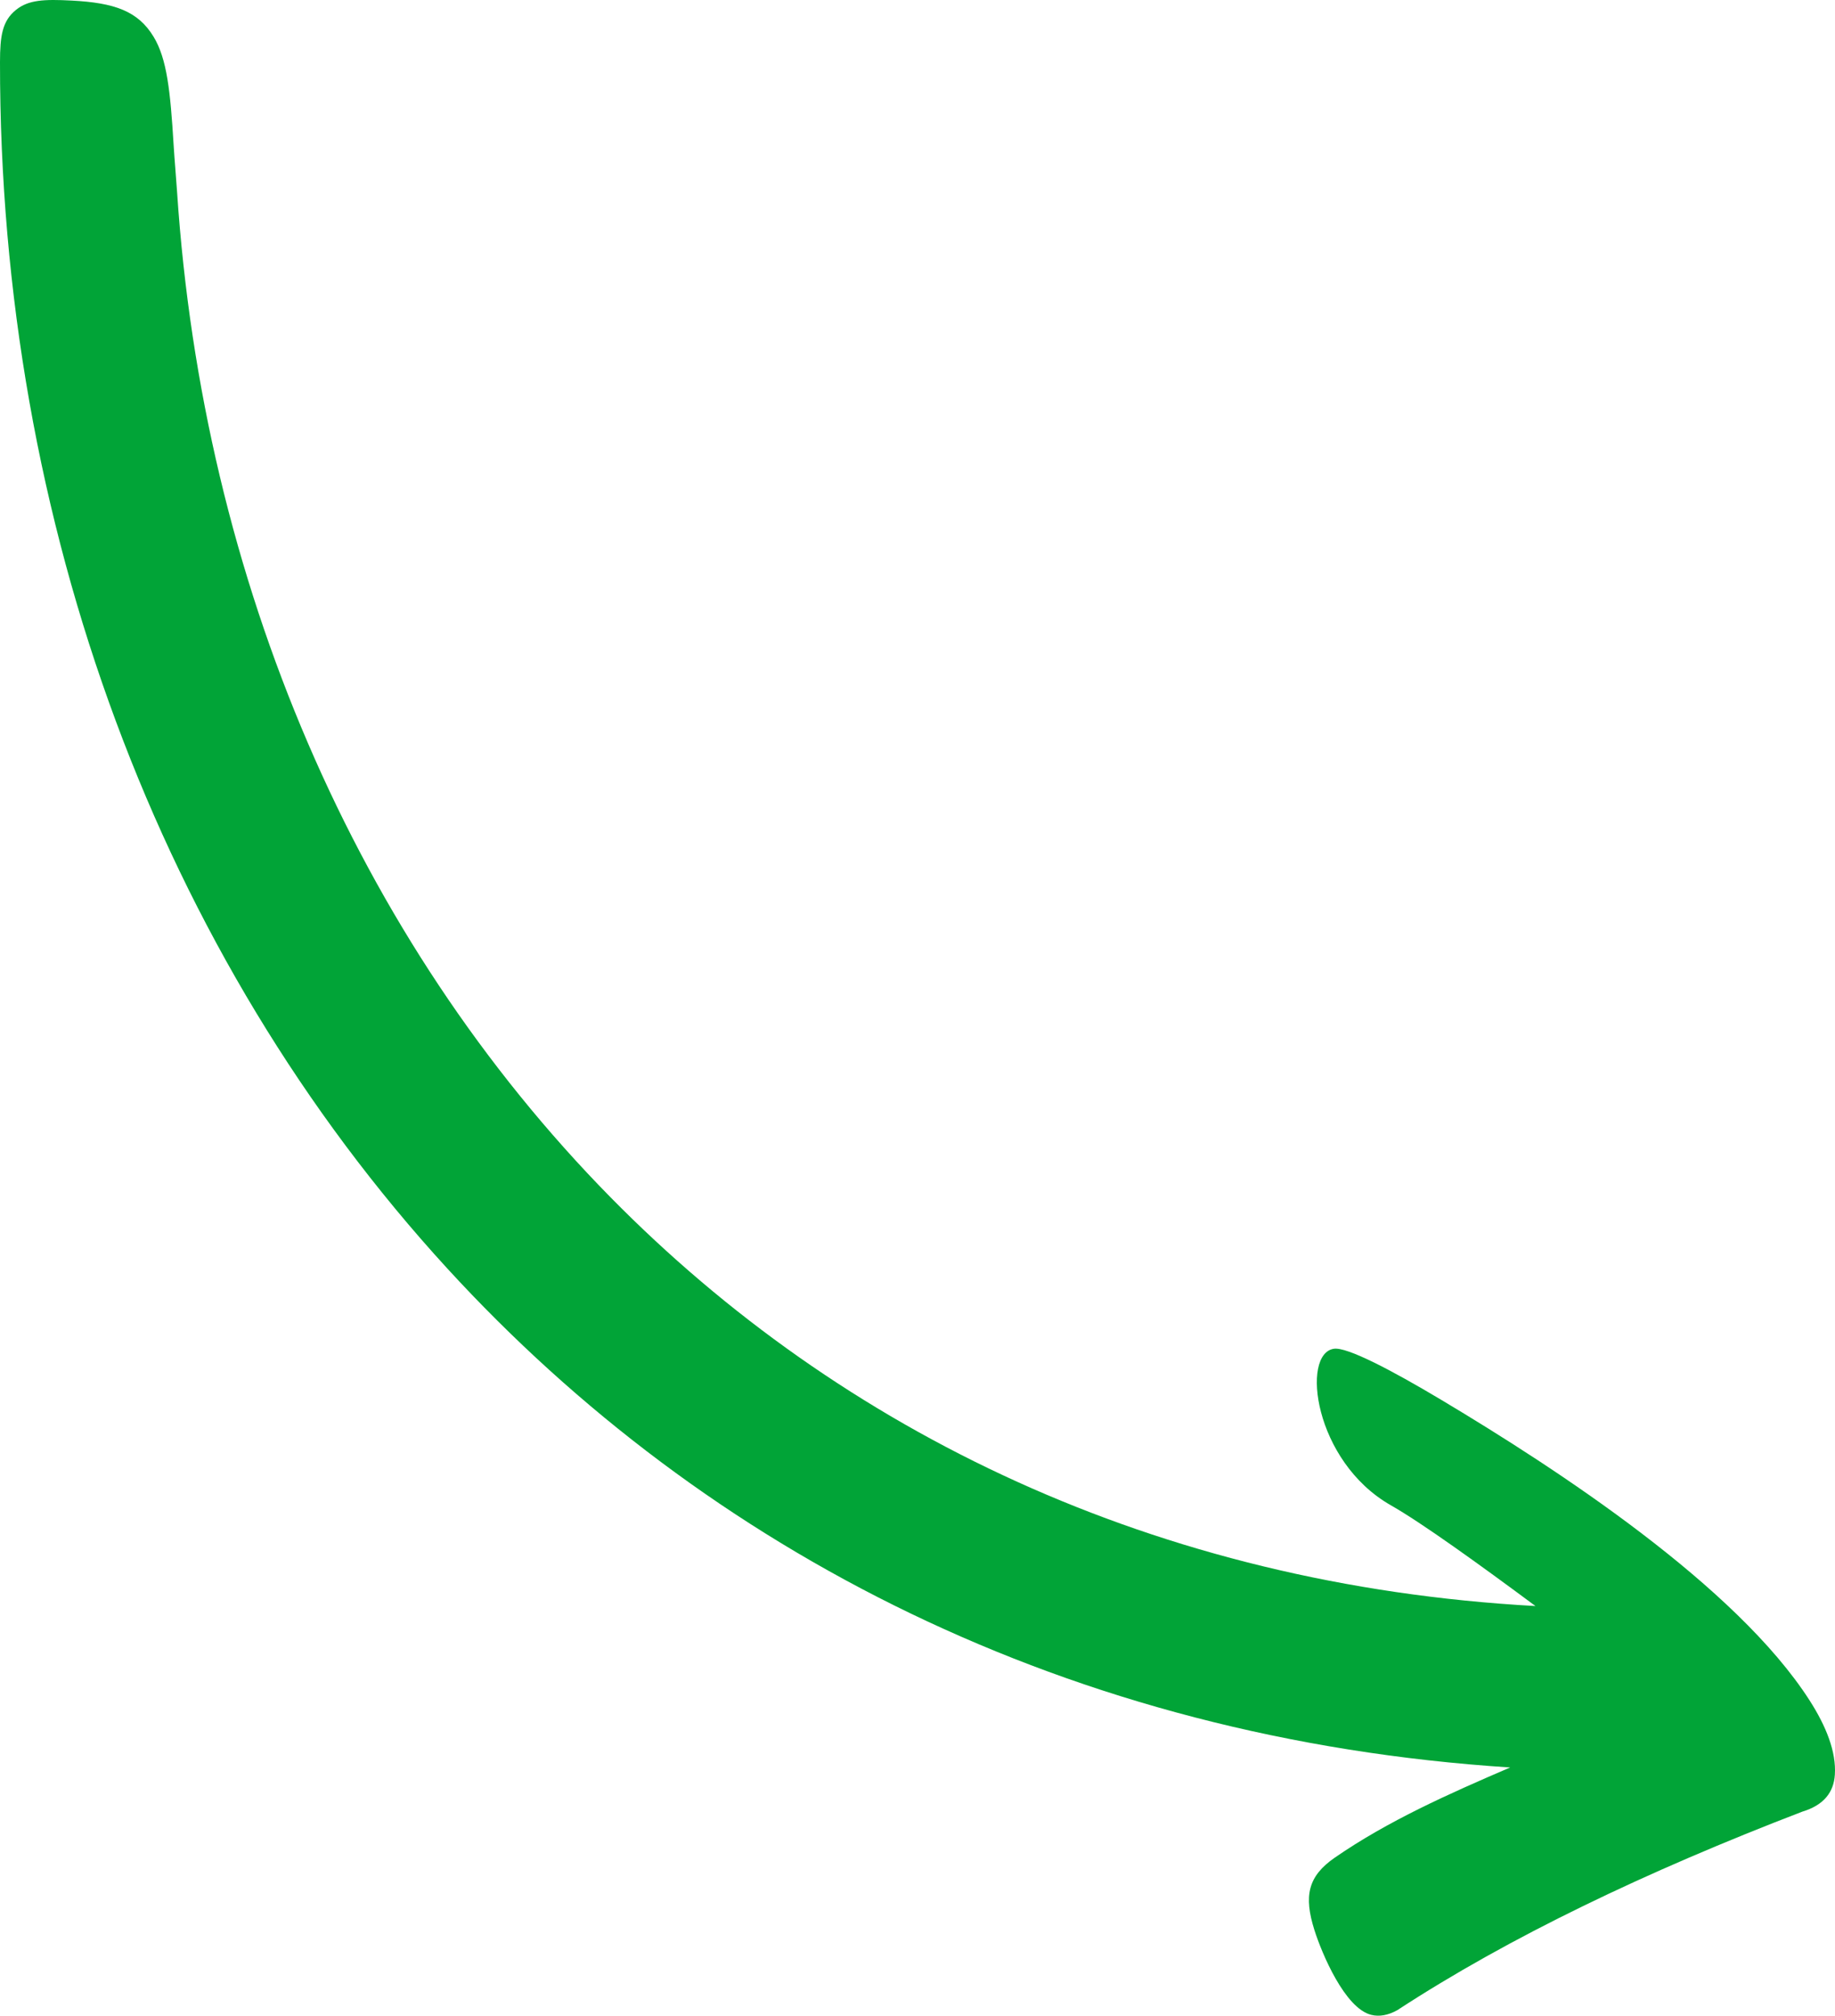
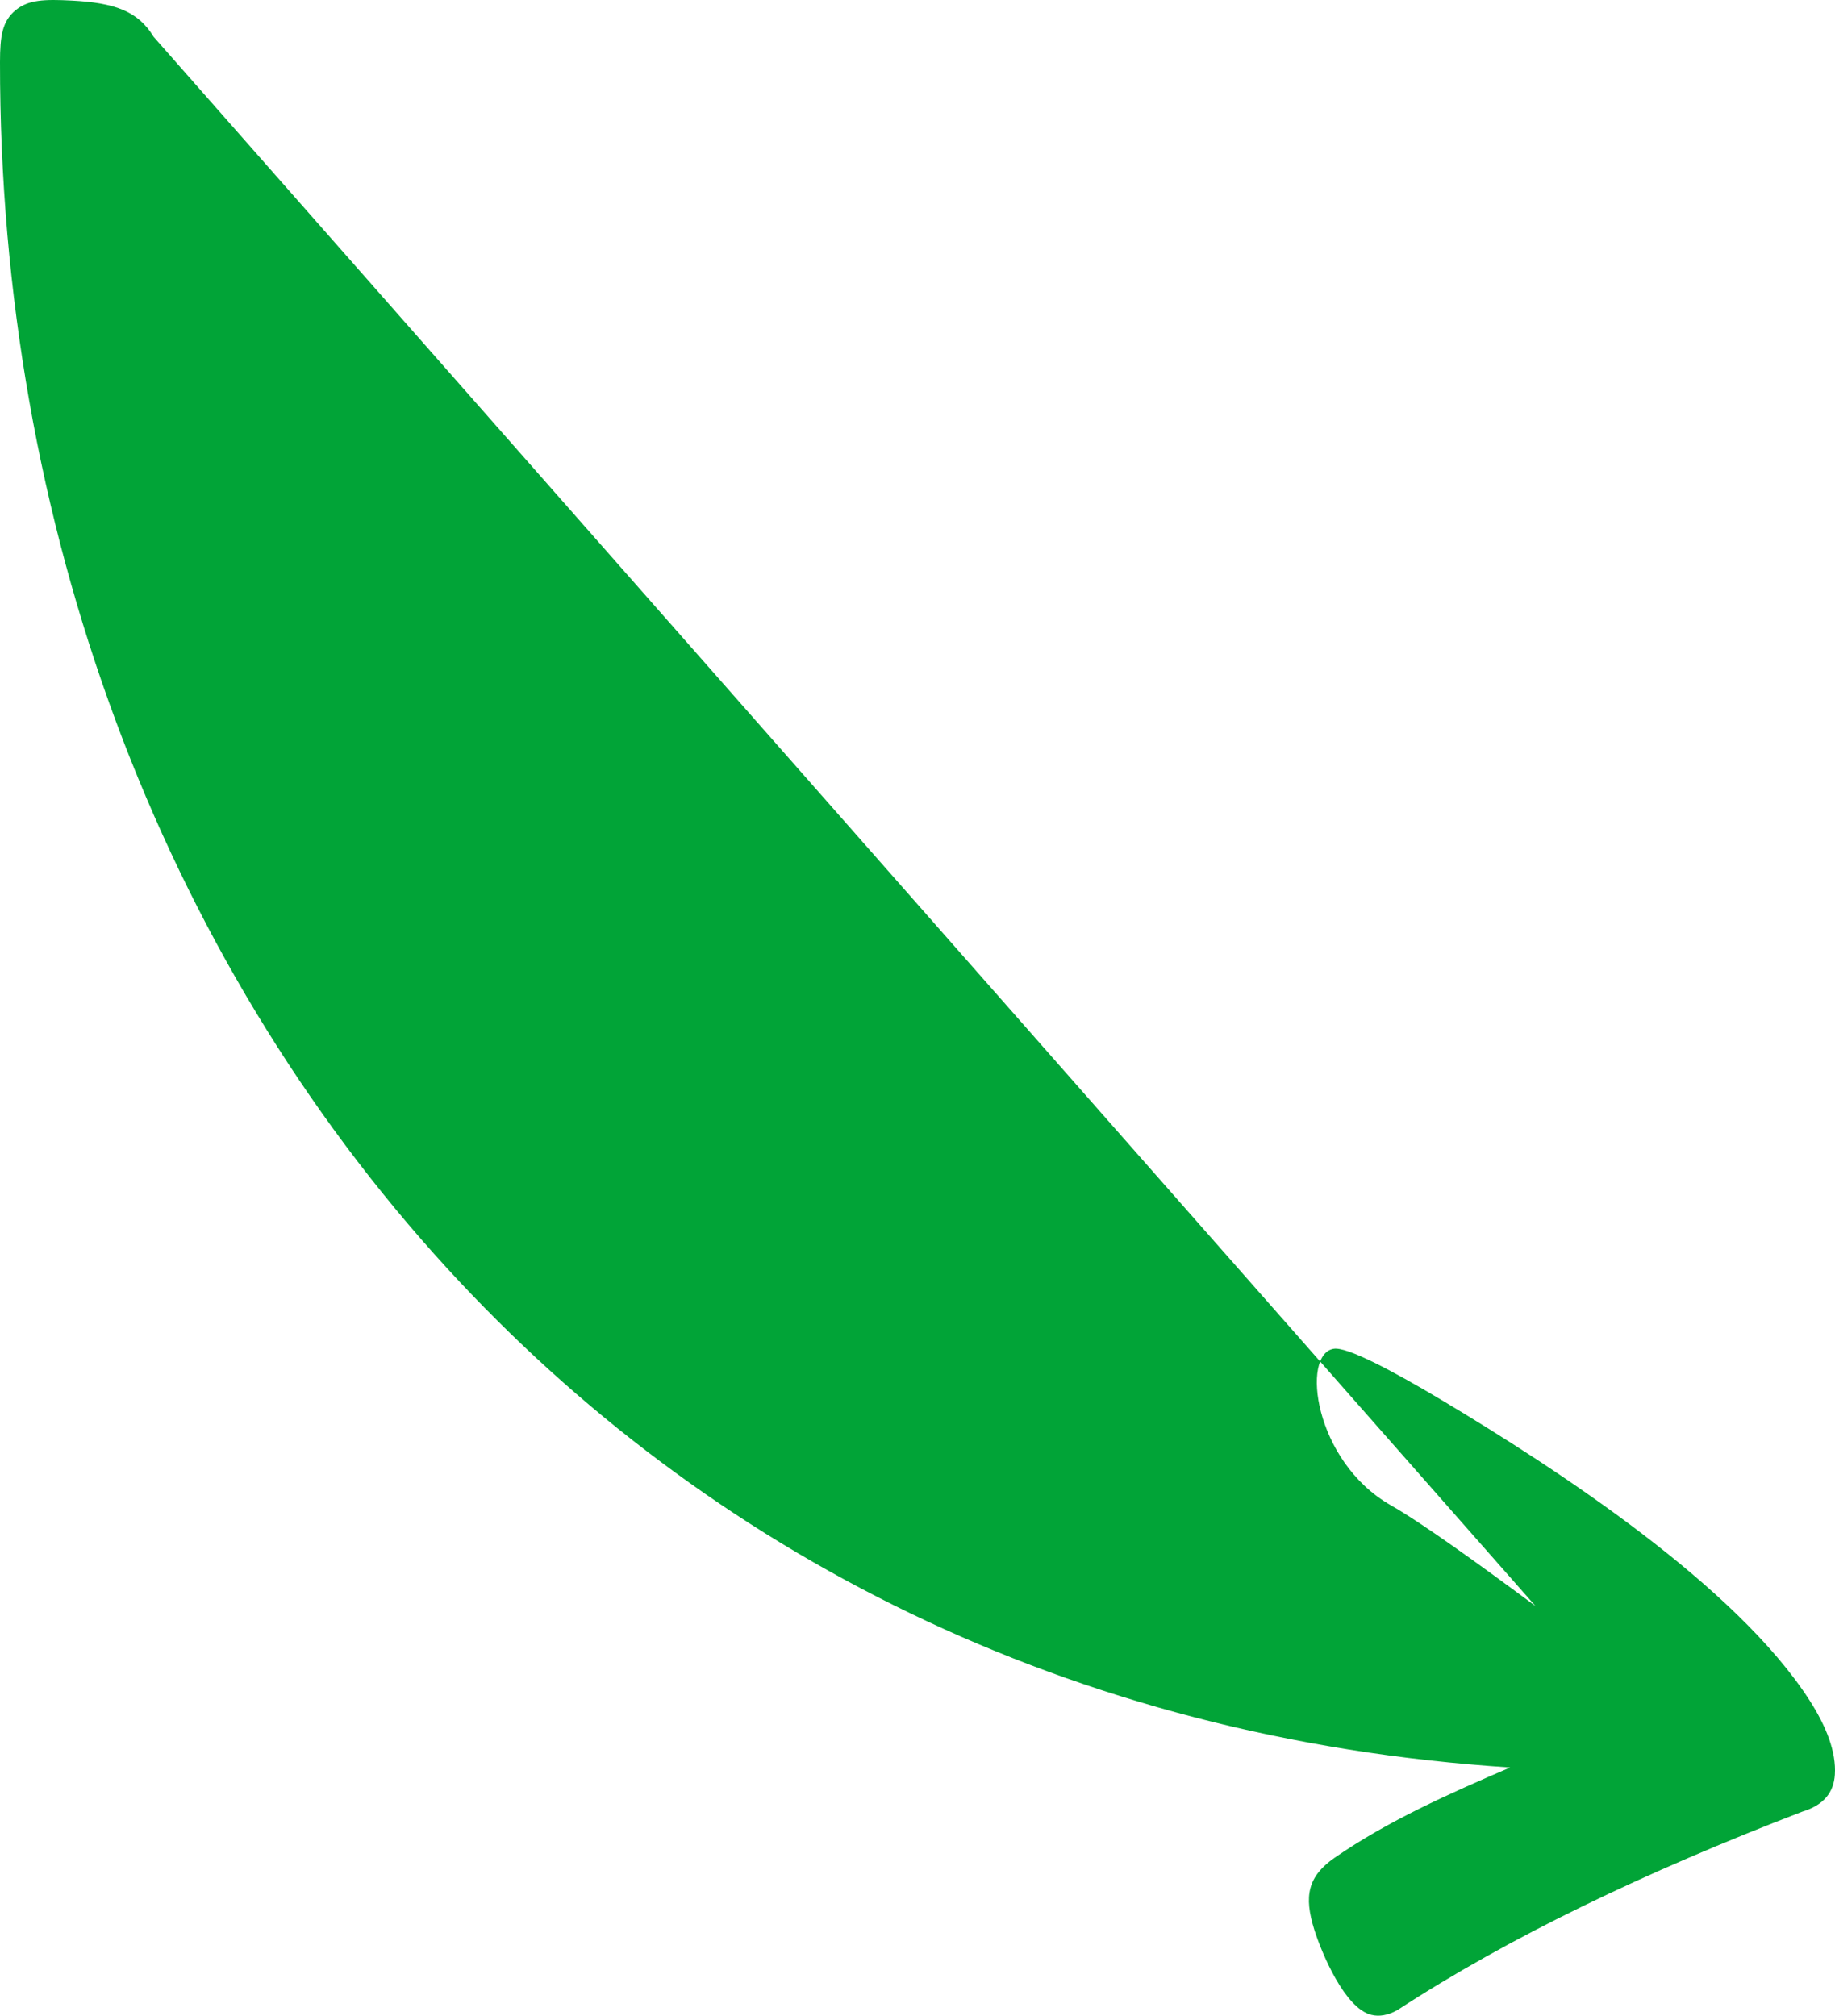
<svg xmlns="http://www.w3.org/2000/svg" shape-rendering="geometricPrecision" text-rendering="geometricPrecision" image-rendering="optimizeQuality" fill-rule="evenodd" clip-rule="evenodd" viewBox="0 0 466 511.963">
-   <path fill="#01A437" d="M389.936 407.915c-14.04-10.427-28.934-21.173-36.759-25.607-19.559-11.169-22.837-38.57-14.408-39.74 3.337-.463 14.431 5.327 27.253 12.987 29.56 17.66 74.927 47.316 93.526 76.329 4.229 6.596 6.799 13.084 6.414 18.887-.293 4.446-2.787 7.708-8.265 9.367-39.594 15.213-74.422 31.852-102.828 50.41-2.42 1.347-4.619 1.695-6.63 1.203-6.713-1.64-12.586-15.647-14.457-21.588-2.694-8.553-1.685-13.59 5.18-18.338 13.516-9.346 28.999-16.228 44.546-22.91-111.908-7.208-204.019-54.797-269.926-126.746C40.667 242.569-.088 133.192 0 15.805.005 9.082.578 5.308 4.081 2.492 7.245-.05 11.223-.219 18.199.144 29.014.707 35.028 2.768 39.008 9.34c3.402 5.62 4.254 13.816 5.08 27.421.244 4.014.618 8.023.884 12.037 6.551 98.573 45.367 189.538 110.101 255.33 58.576 59.533 138.436 98.473 234.863 103.787z" />
+   <path fill="#01A437" d="M389.936 407.915c-14.04-10.427-28.934-21.173-36.759-25.607-19.559-11.169-22.837-38.57-14.408-39.74 3.337-.463 14.431 5.327 27.253 12.987 29.56 17.66 74.927 47.316 93.526 76.329 4.229 6.596 6.799 13.084 6.414 18.887-.293 4.446-2.787 7.708-8.265 9.367-39.594 15.213-74.422 31.852-102.828 50.41-2.42 1.347-4.619 1.695-6.63 1.203-6.713-1.64-12.586-15.647-14.457-21.588-2.694-8.553-1.685-13.59 5.18-18.338 13.516-9.346 28.999-16.228 44.546-22.91-111.908-7.208-204.019-54.797-269.926-126.746C40.667 242.569-.088 133.192 0 15.805.005 9.082.578 5.308 4.081 2.492 7.245-.05 11.223-.219 18.199.144 29.014.707 35.028 2.768 39.008 9.34z" />
</svg>